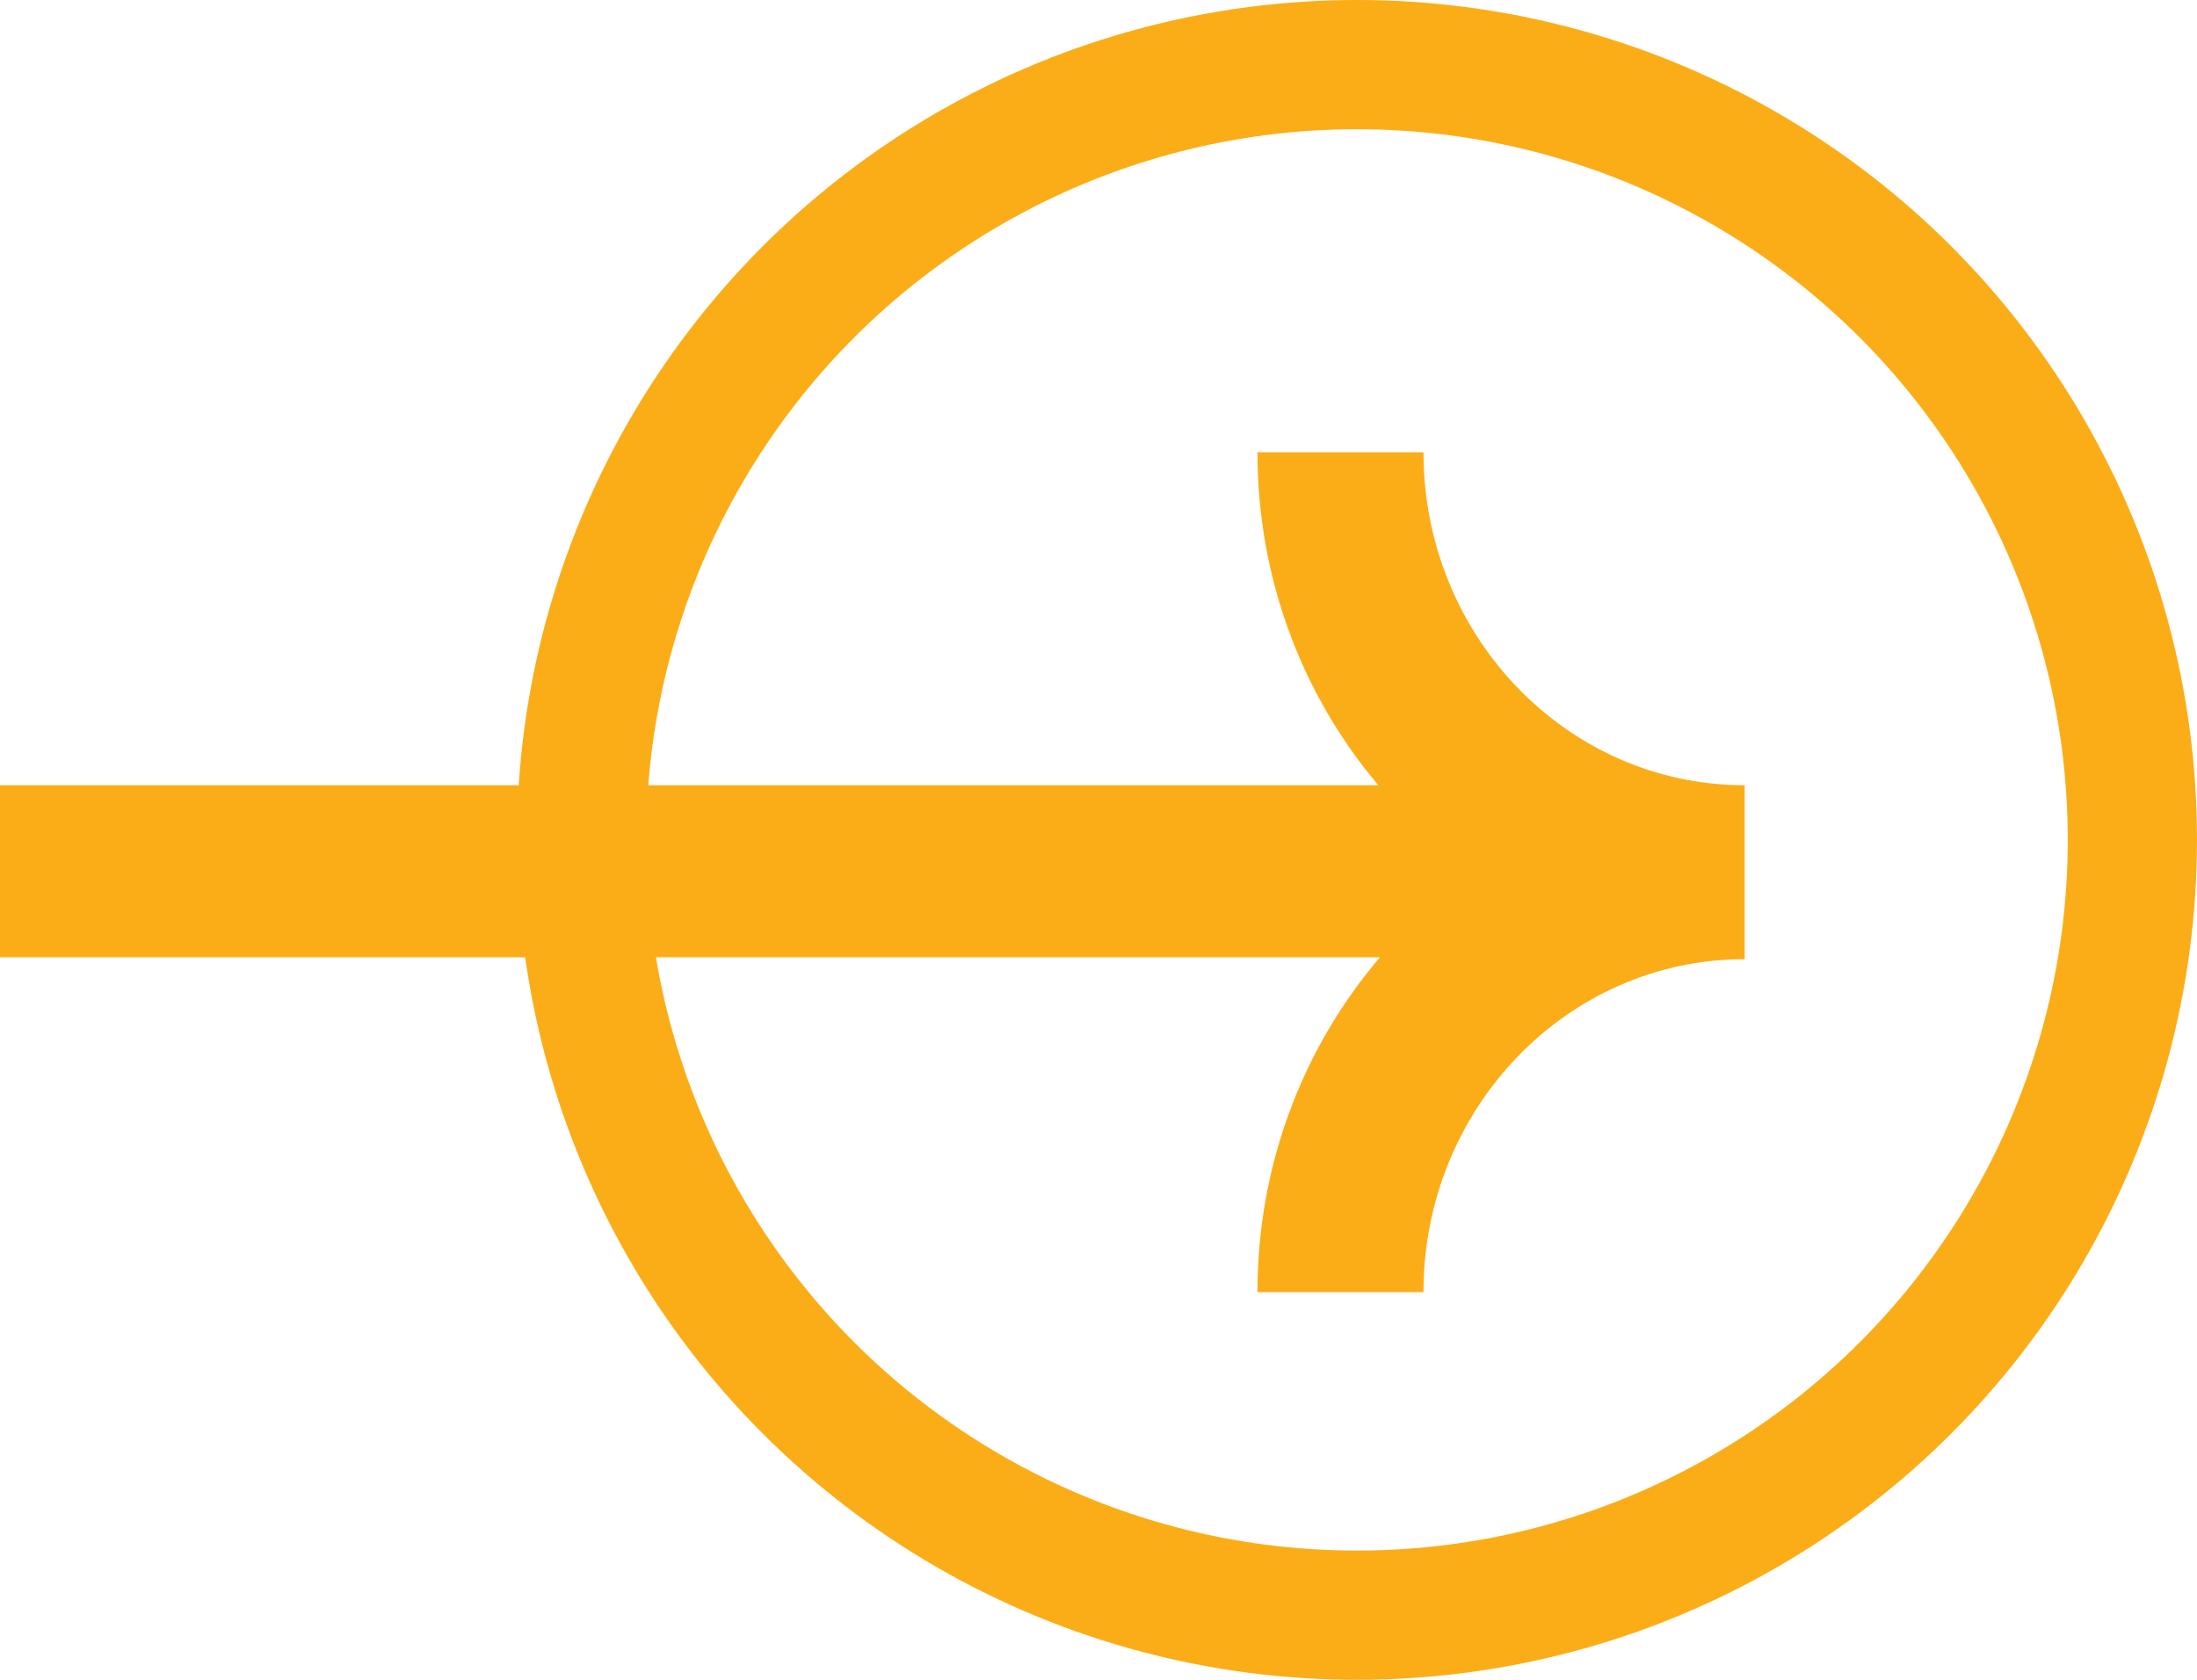
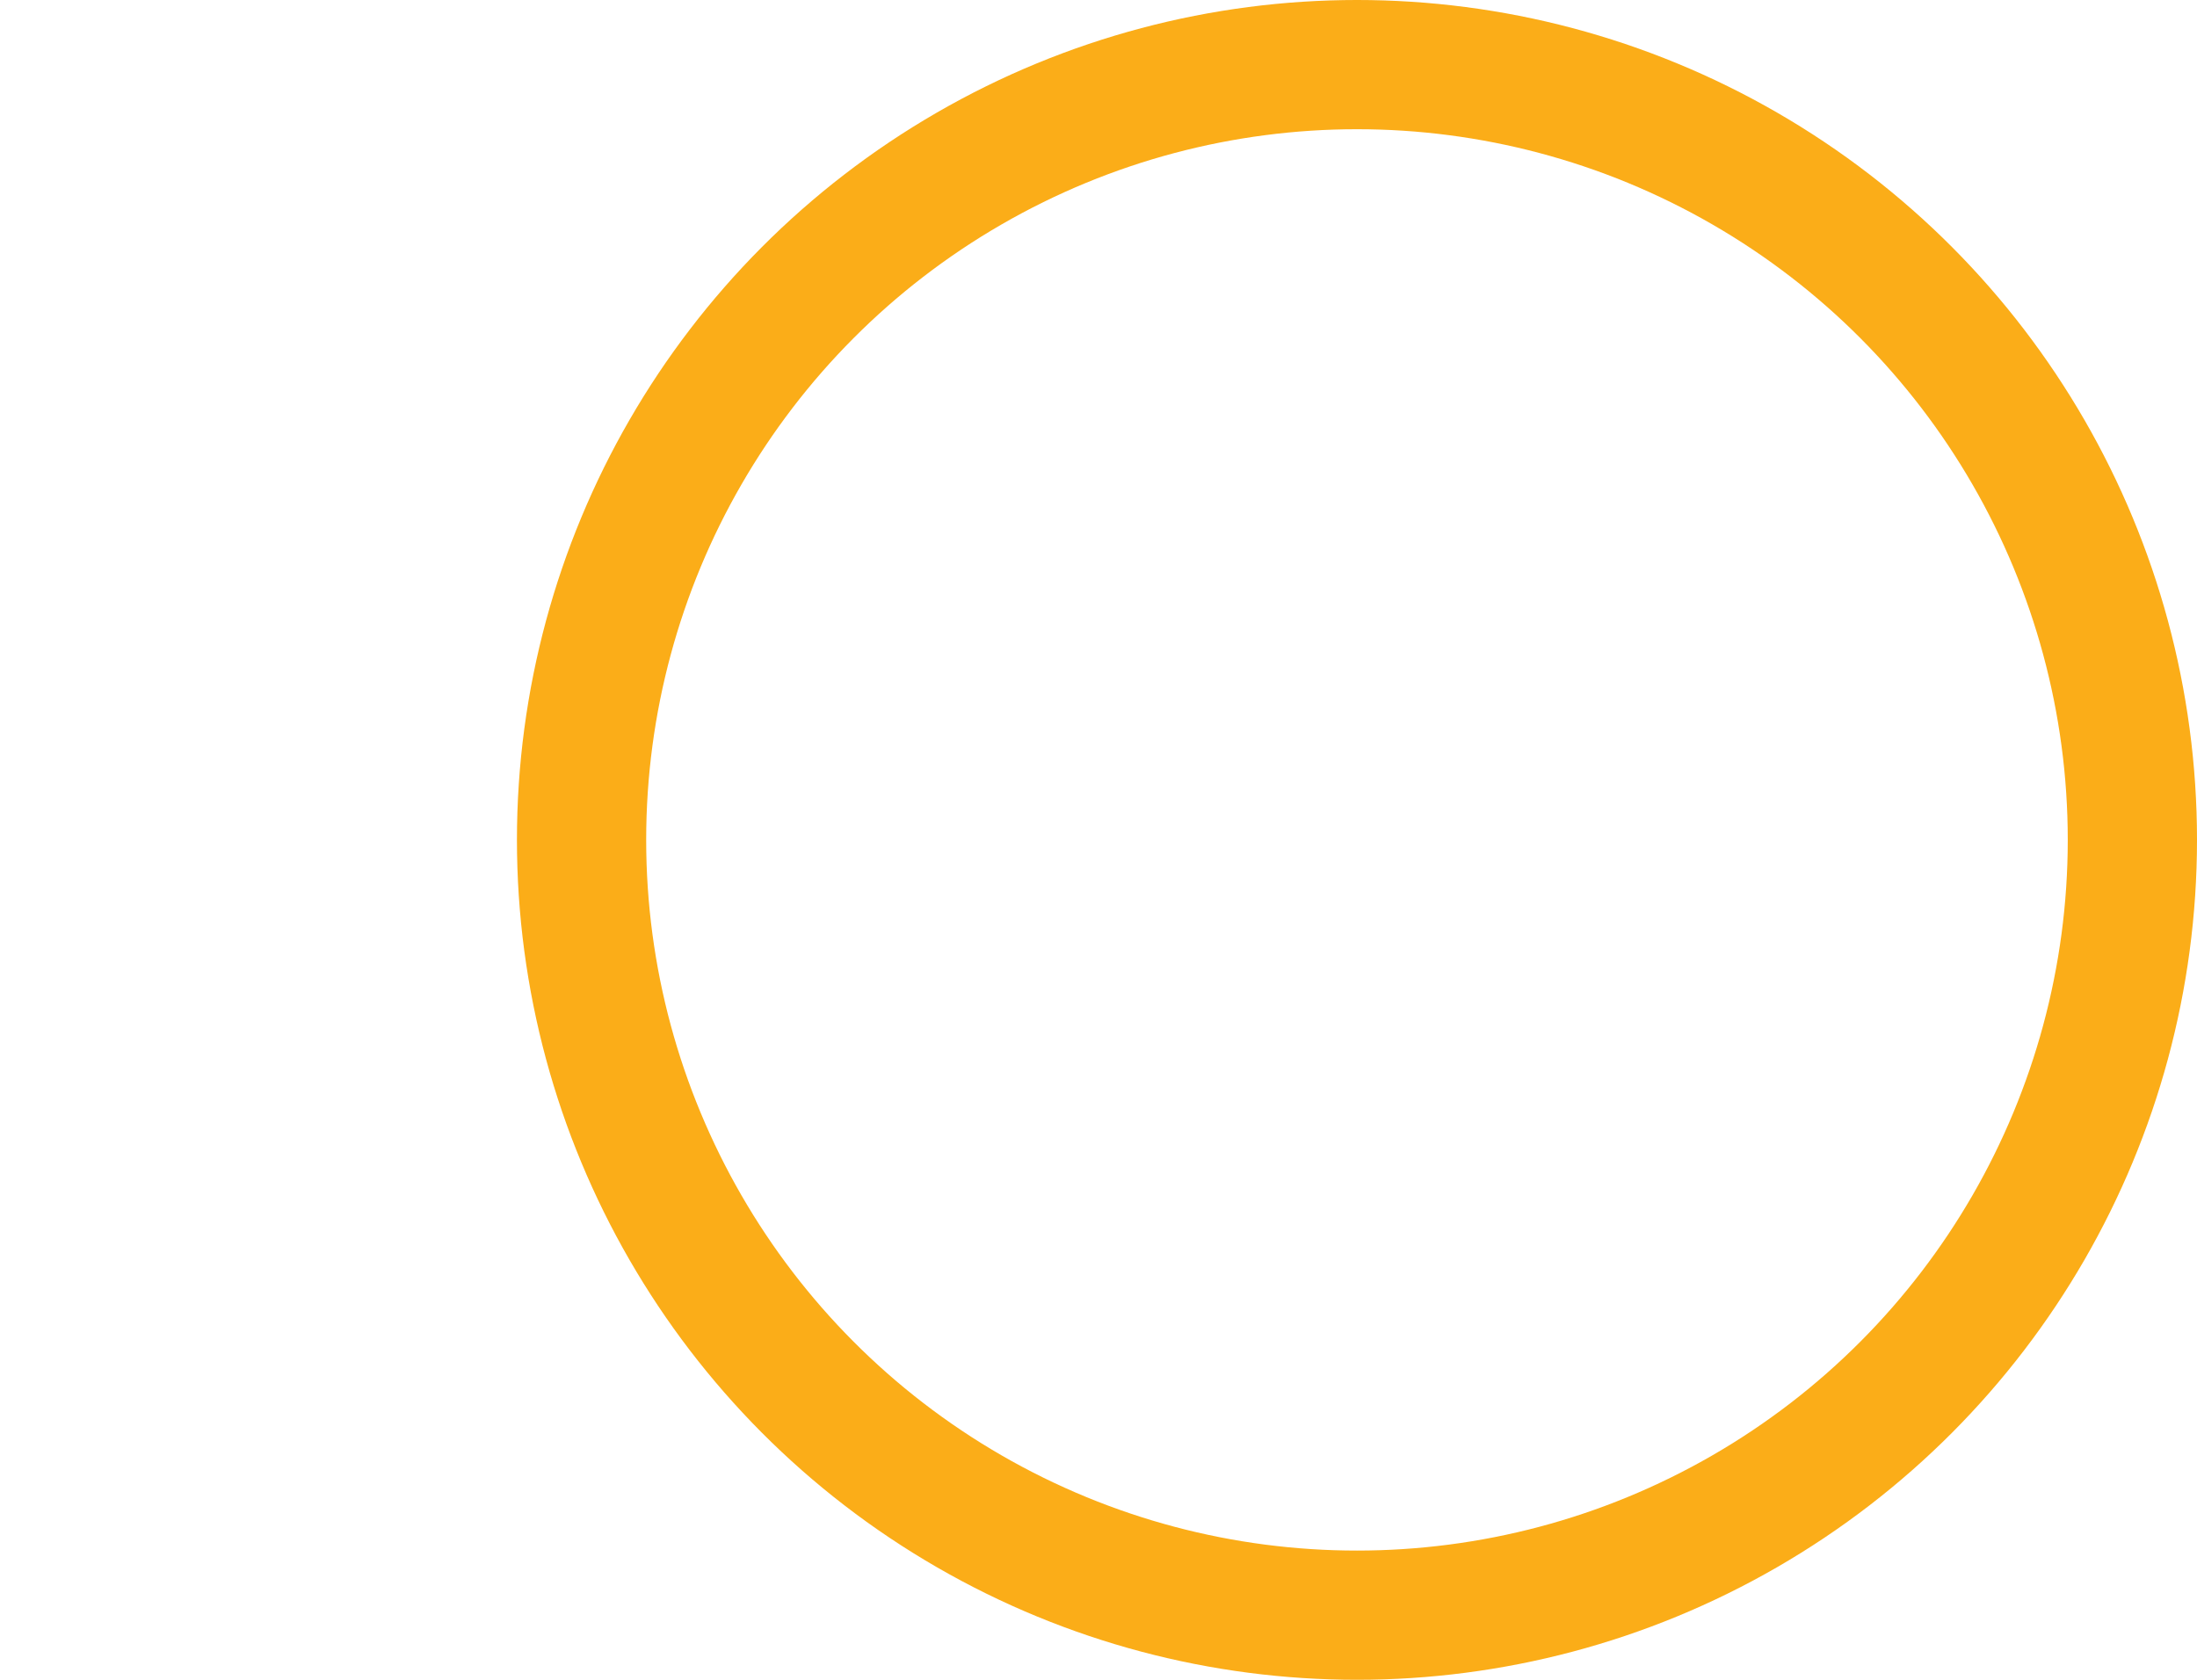
<svg xmlns="http://www.w3.org/2000/svg" width="34" height="26" viewBox="0 0 34 26" fill="none">
-   <path d="M22.029 7H19.46C19.46 8.975 20.167 10.778 21.331 12.154H0V14.817H21.356C20.177 16.197 19.46 18.012 19.46 20H22.029C22.029 17.154 24.255 14.846 27 14.846V12.154C24.255 12.154 22.029 9.846 22.029 7Z" fill="#FBAD18" />
  <circle cx="21" cy="13" r="12" stroke="#FBAD18" stroke-width="2" />
</svg>